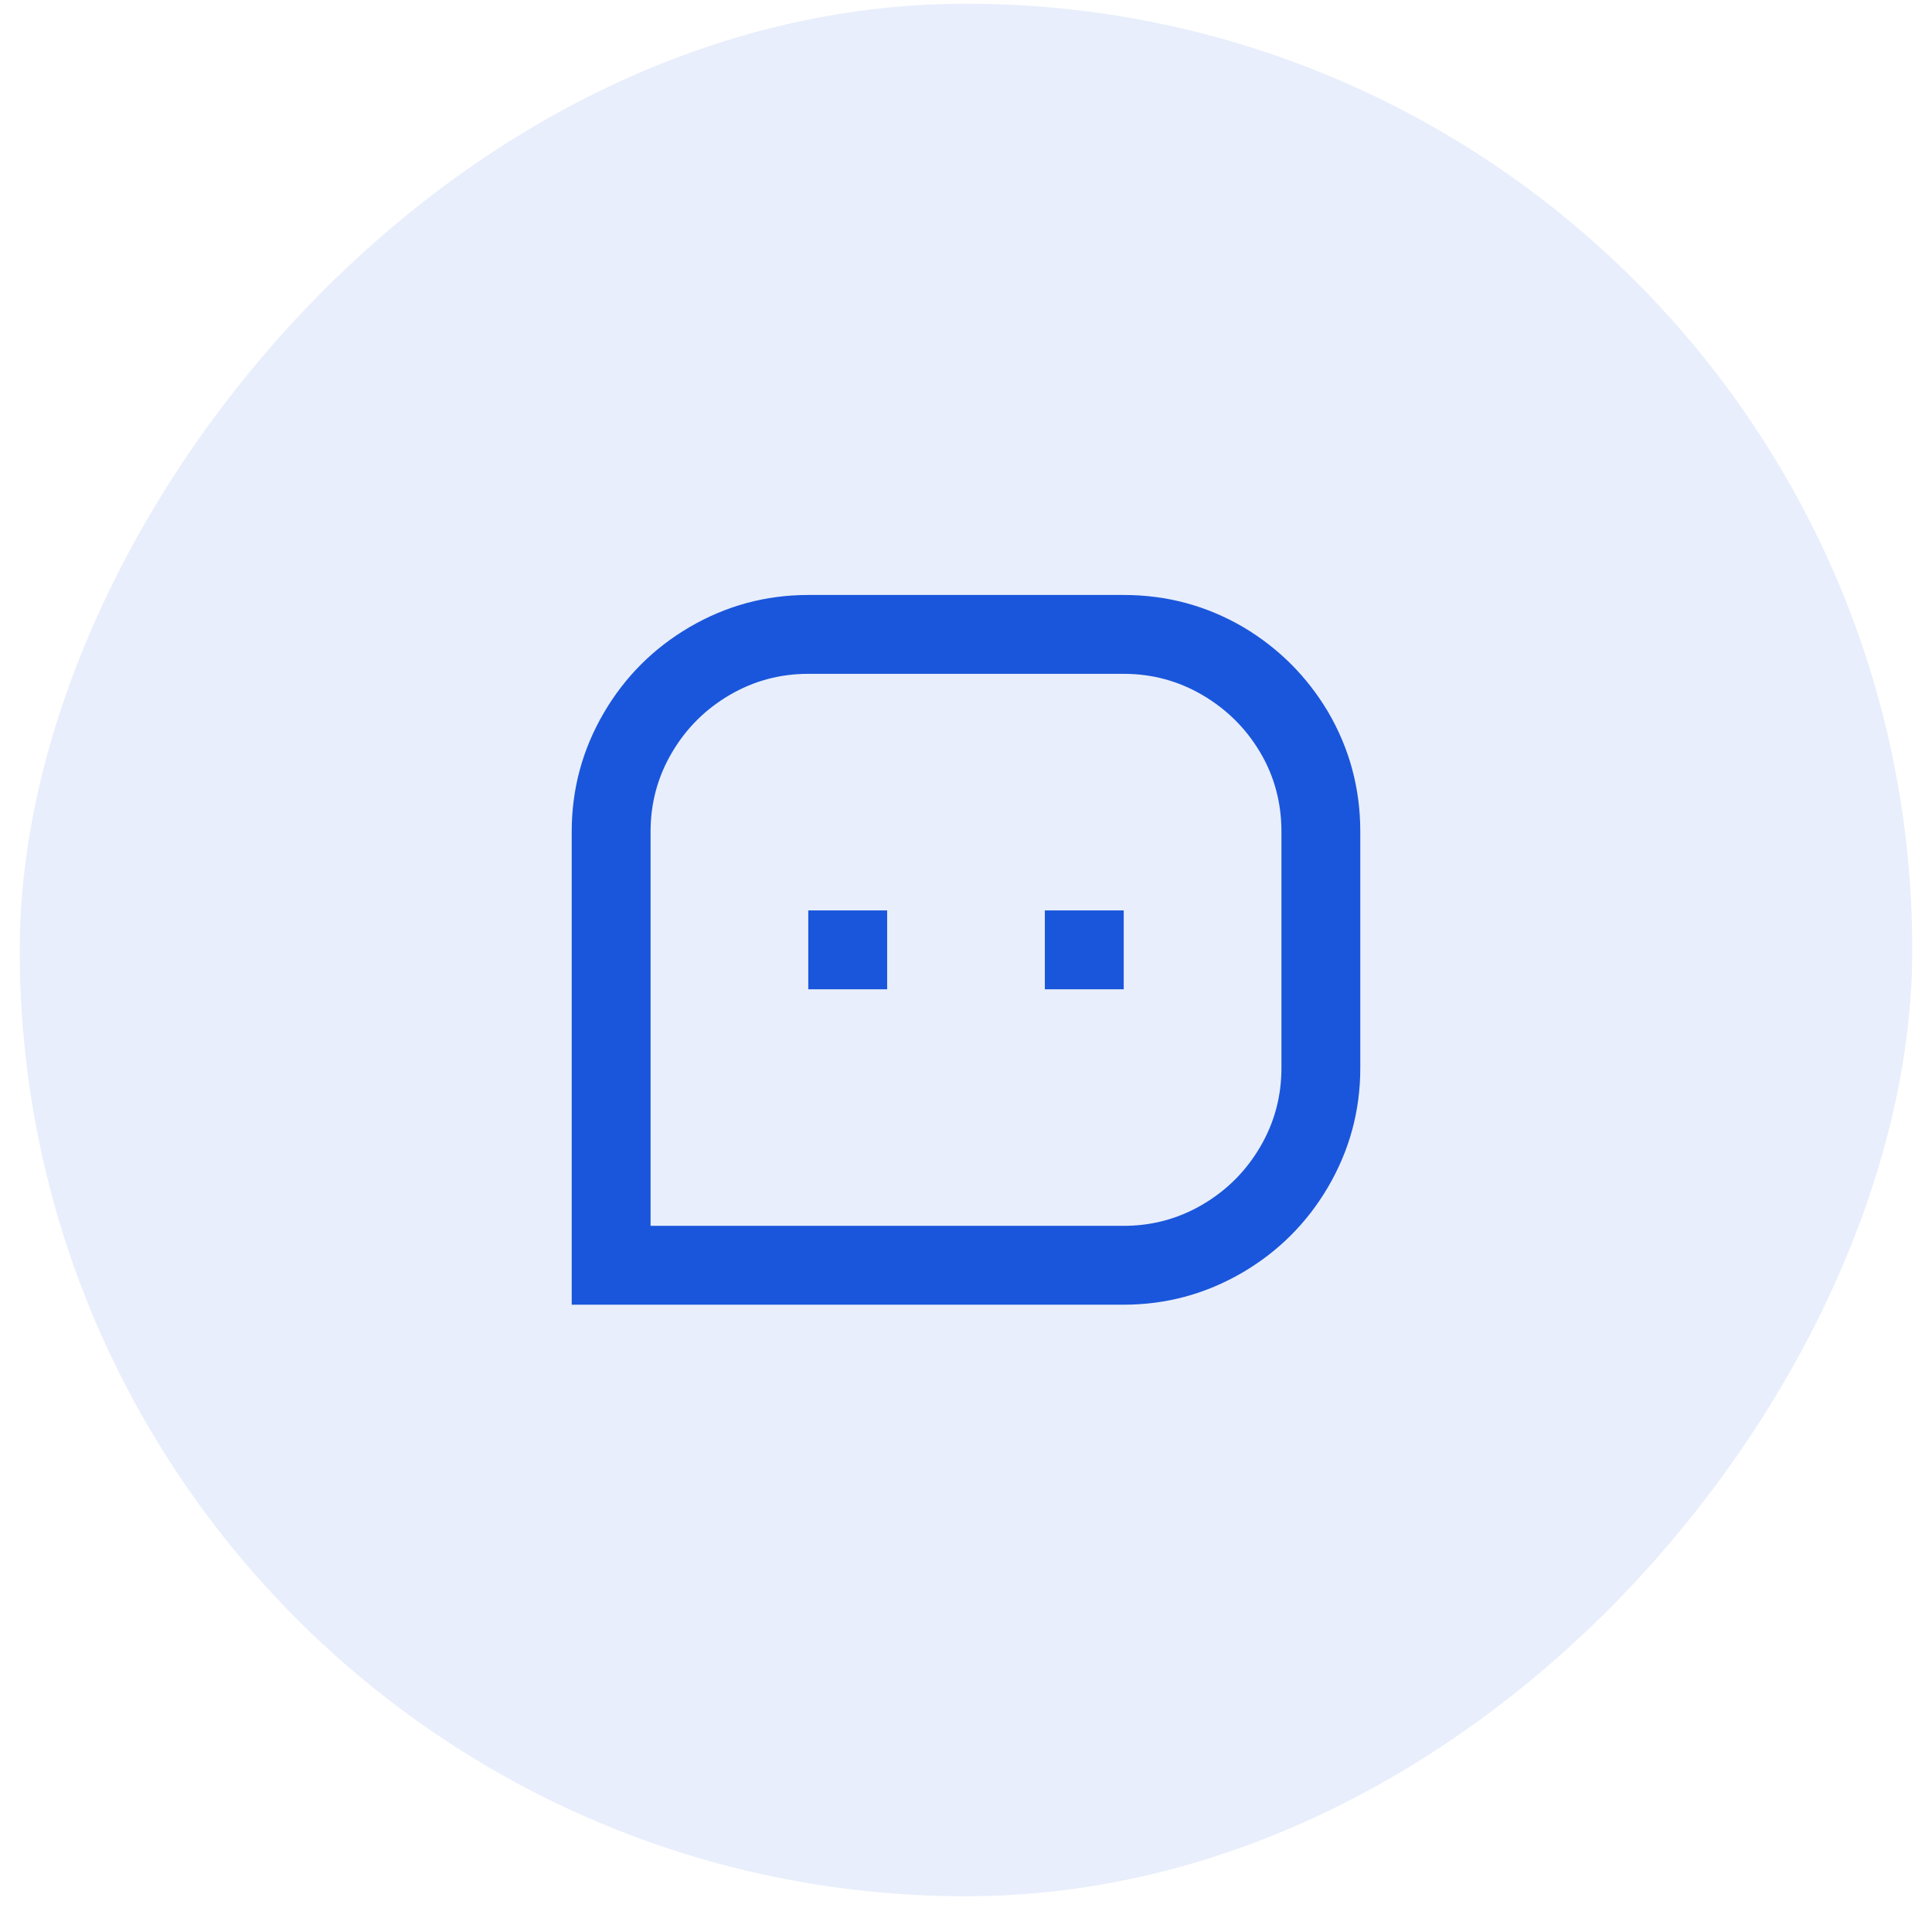
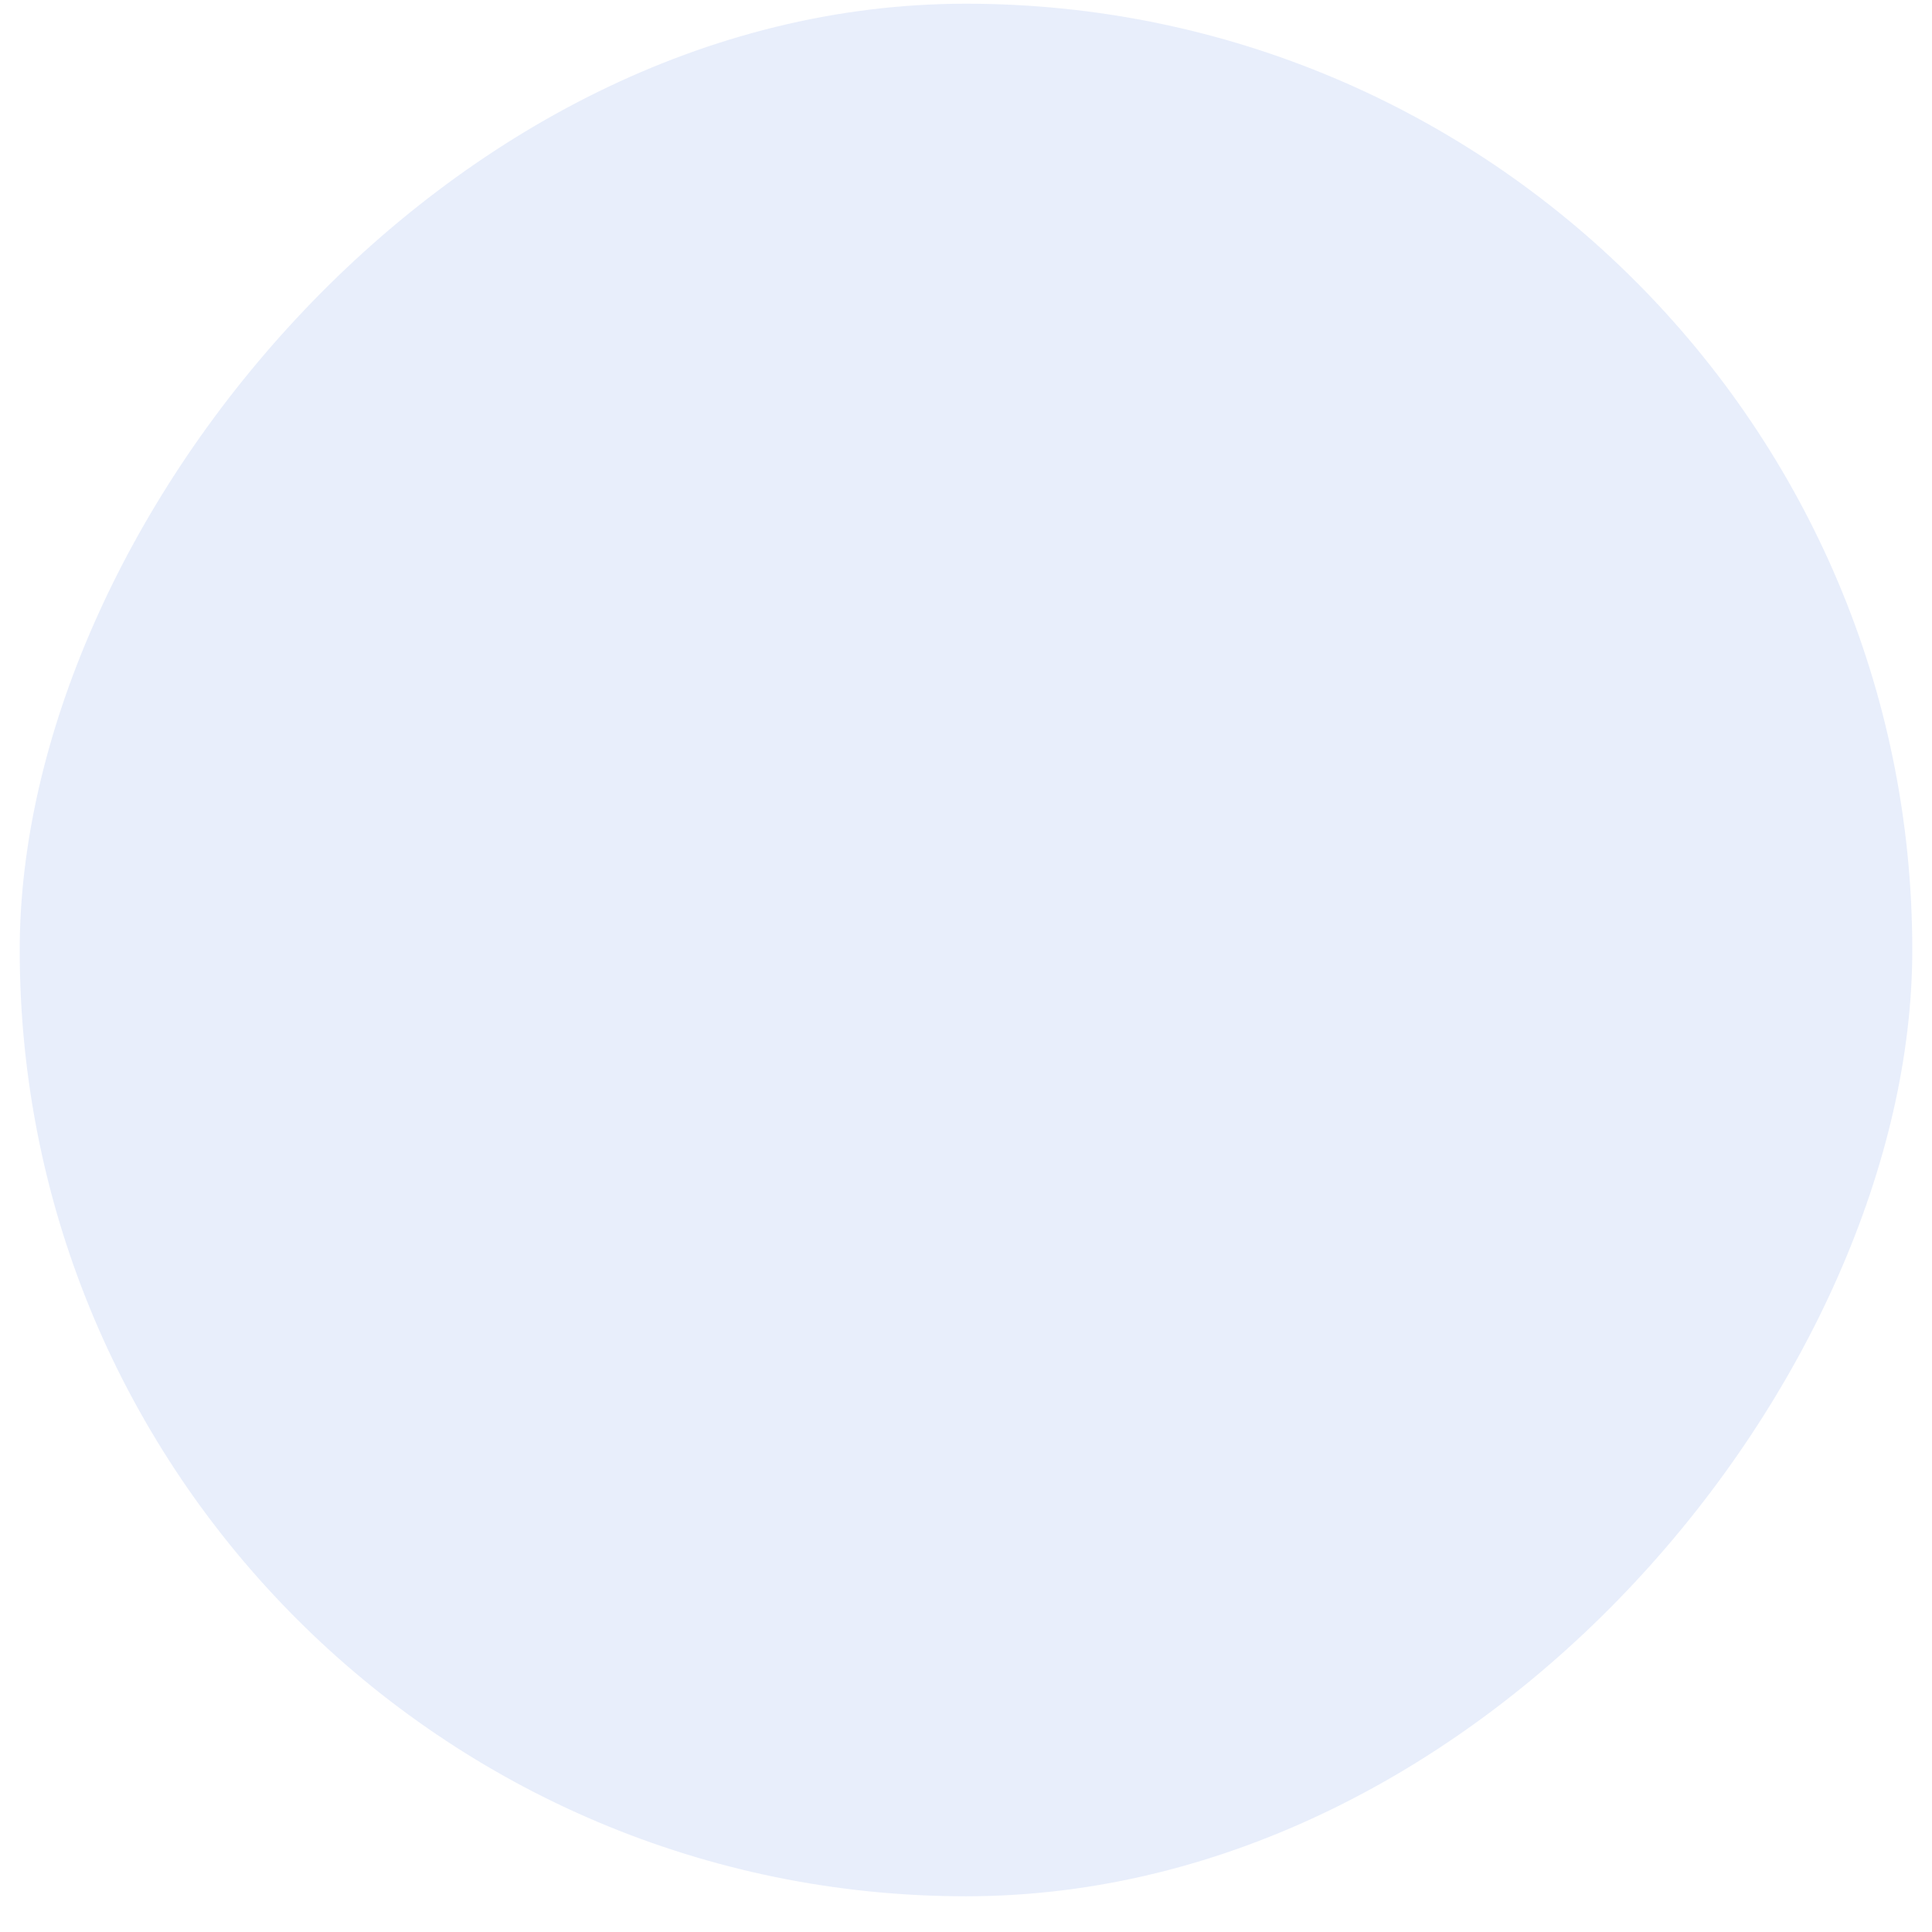
<svg xmlns="http://www.w3.org/2000/svg" width="49" height="49" viewBox="0 0 49 49" fill="none">
  <rect width="48" height="48" rx="24" transform="matrix(-1 0 0 1 48.5 0.094)" fill="#1A56DB" fill-opacity="0.1" />
-   <path d="M34.5 21.09C34.5 19.997 34.227 18.983 33.68 18.05C33.147 17.157 32.433 16.443 31.54 15.91C30.607 15.363 29.593 15.09 28.5 15.09H20.5C19.42 15.09 18.413 15.363 17.48 15.91C16.573 16.443 15.853 17.163 15.32 18.07C14.773 19.003 14.5 20.01 14.5 21.09V33.09H28.5C29.58 33.09 30.587 32.816 31.52 32.27C32.427 31.736 33.147 31.017 33.68 30.11C34.227 29.177 34.5 28.17 34.5 27.09V21.09ZM16.5 31.09V21.09C16.5 20.37 16.68 19.703 17.04 19.09C17.4 18.477 17.887 17.99 18.5 17.63C19.113 17.27 19.78 17.09 20.5 17.09H28.5C29.22 17.09 29.887 17.27 30.5 17.63C31.113 17.99 31.6 18.473 31.96 19.08C32.32 19.686 32.5 20.357 32.5 21.09V27.09C32.5 27.81 32.32 28.477 31.96 29.09C31.6 29.703 31.113 30.19 30.5 30.55C29.887 30.91 29.22 31.09 28.5 31.09H16.5ZM22.5 23.09H20.5V25.09H22.5V23.09ZM28.5 23.09H26.5V25.09H28.5V23.09Z" fill="#1A56DB" />
</svg>